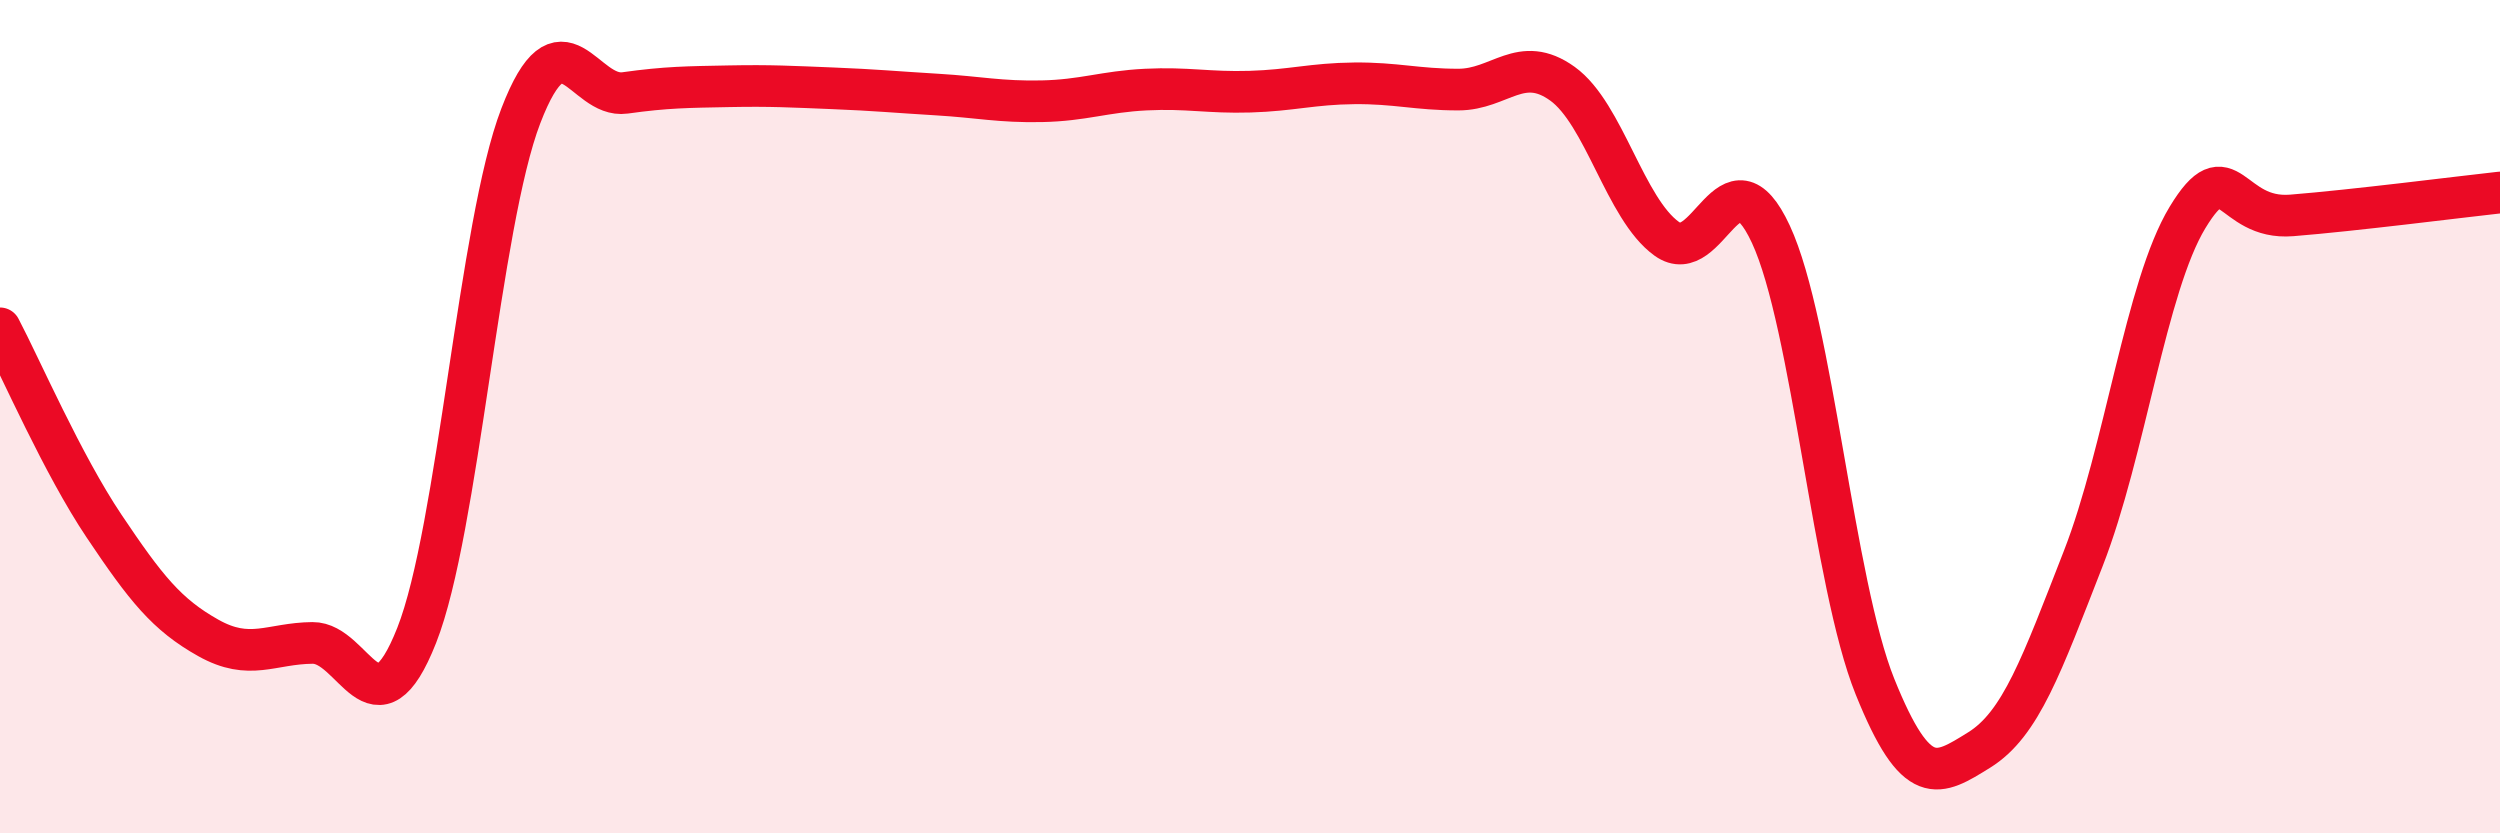
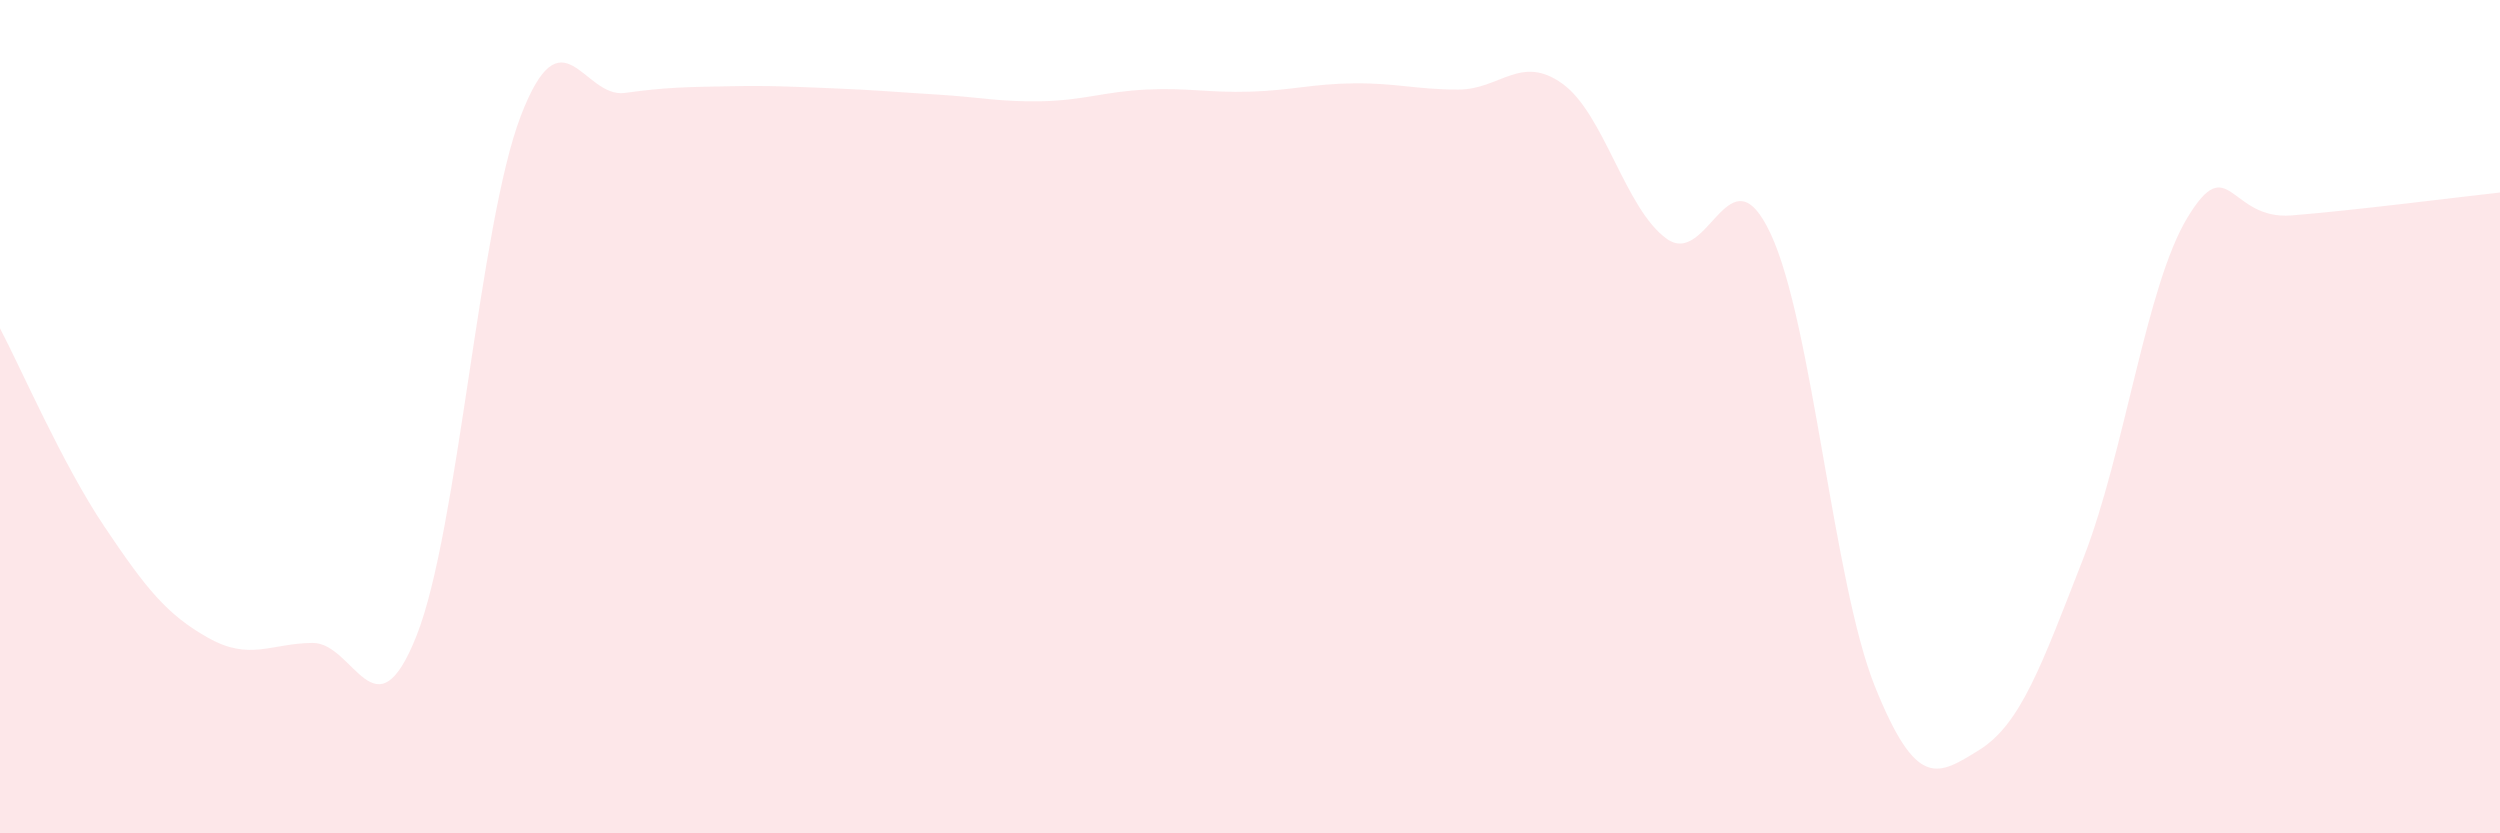
<svg xmlns="http://www.w3.org/2000/svg" width="60" height="20" viewBox="0 0 60 20">
  <path d="M 0,7.88 C 0.5,8.83 1.5,11.14 2.5,12.63 C 3.5,14.12 4,14.75 5,15.31 C 6,15.87 6.5,15.44 7.5,15.43 C 8.5,15.42 9,17.78 10,15.25 C 11,12.72 11.5,5.38 12.5,2.78 C 13.5,0.18 14,2.37 15,2.23 C 16,2.09 16.5,2.09 17.5,2.07 C 18.5,2.05 19,2.08 20,2.12 C 21,2.16 21.5,2.21 22.5,2.27 C 23.5,2.33 24,2.45 25,2.43 C 26,2.41 26.5,2.2 27.5,2.15 C 28.5,2.1 29,2.23 30,2.2 C 31,2.17 31.5,2.01 32.5,2 C 33.5,1.99 34,2.15 35,2.15 C 36,2.15 36.5,1.29 37.5,2.01 C 38.5,2.73 39,5.01 40,5.73 C 41,6.45 41.5,3.47 42.5,5.62 C 43.5,7.77 44,14 45,16.48 C 46,18.96 46.5,18.62 47.5,18 C 48.5,17.38 49,15.96 50,13.4 C 51,10.84 51.5,6.87 52.5,5.22 C 53.5,3.57 53.5,5.29 55,5.17 C 56.5,5.05 59,4.73 60,4.62L60 20L0 20Z" fill="#EB0A25" opacity="0.1" stroke-linecap="round" stroke-linejoin="round" />
-   <path d="M 0,7.88 C 0.5,8.83 1.5,11.14 2.5,12.63 C 3.5,14.12 4,14.75 5,15.31 C 6,15.87 6.5,15.44 7.5,15.43 C 8.5,15.42 9,17.78 10,15.25 C 11,12.72 11.5,5.38 12.5,2.78 C 13.5,0.18 14,2.37 15,2.23 C 16,2.09 16.5,2.09 17.5,2.07 C 18.5,2.05 19,2.08 20,2.12 C 21,2.16 21.5,2.21 22.5,2.27 C 23.5,2.33 24,2.45 25,2.43 C 26,2.41 26.5,2.2 27.5,2.15 C 28.5,2.1 29,2.23 30,2.2 C 31,2.17 31.5,2.01 32.5,2 C 33.5,1.99 34,2.15 35,2.15 C 36,2.15 36.5,1.29 37.5,2.01 C 38.5,2.73 39,5.01 40,5.73 C 41,6.45 41.5,3.47 42.5,5.62 C 43.5,7.77 44,14 45,16.48 C 46,18.96 46.5,18.62 47.5,18 C 48.5,17.38 49,15.96 50,13.4 C 51,10.84 51.5,6.87 52.5,5.22 C 53.5,3.57 53.5,5.29 55,5.17 C 56.5,5.05 59,4.73 60,4.62" stroke="#EB0A25" stroke-width="1" fill="none" stroke-linecap="round" stroke-linejoin="round" />
</svg>